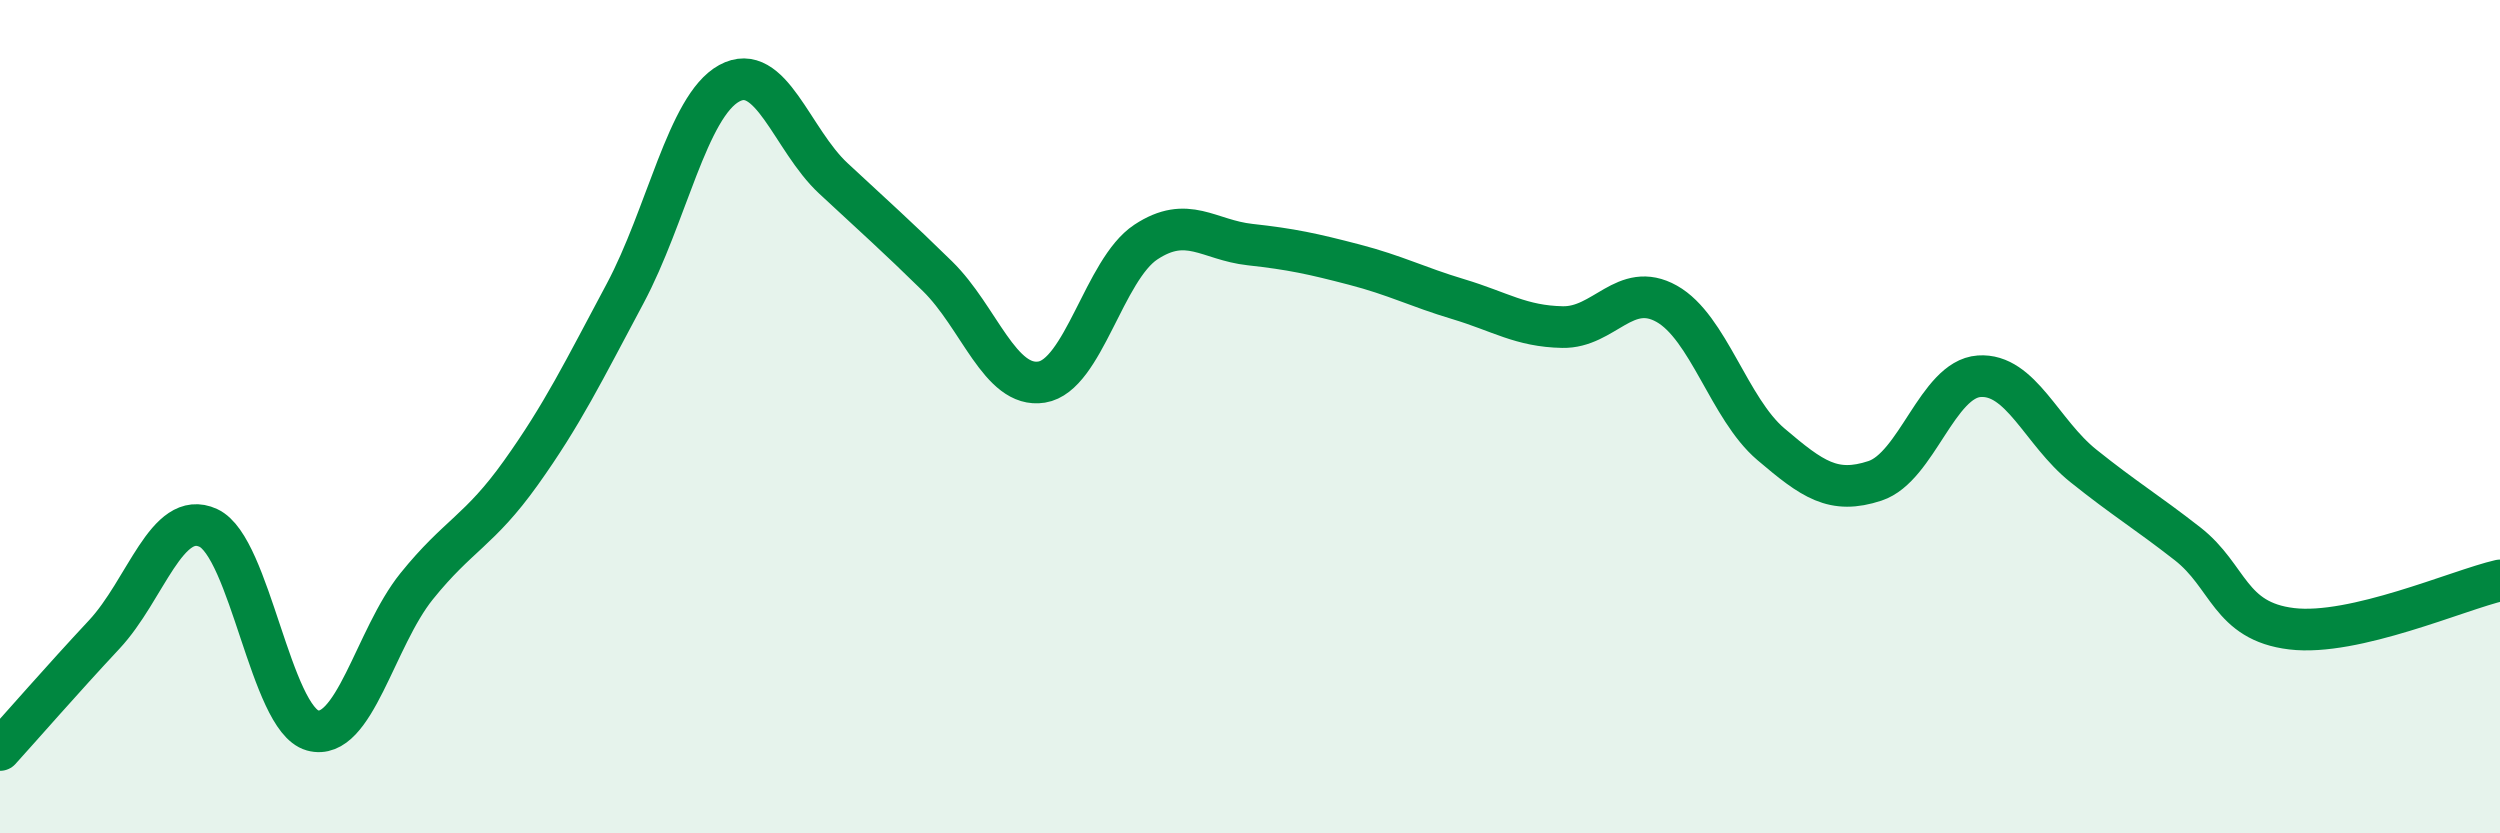
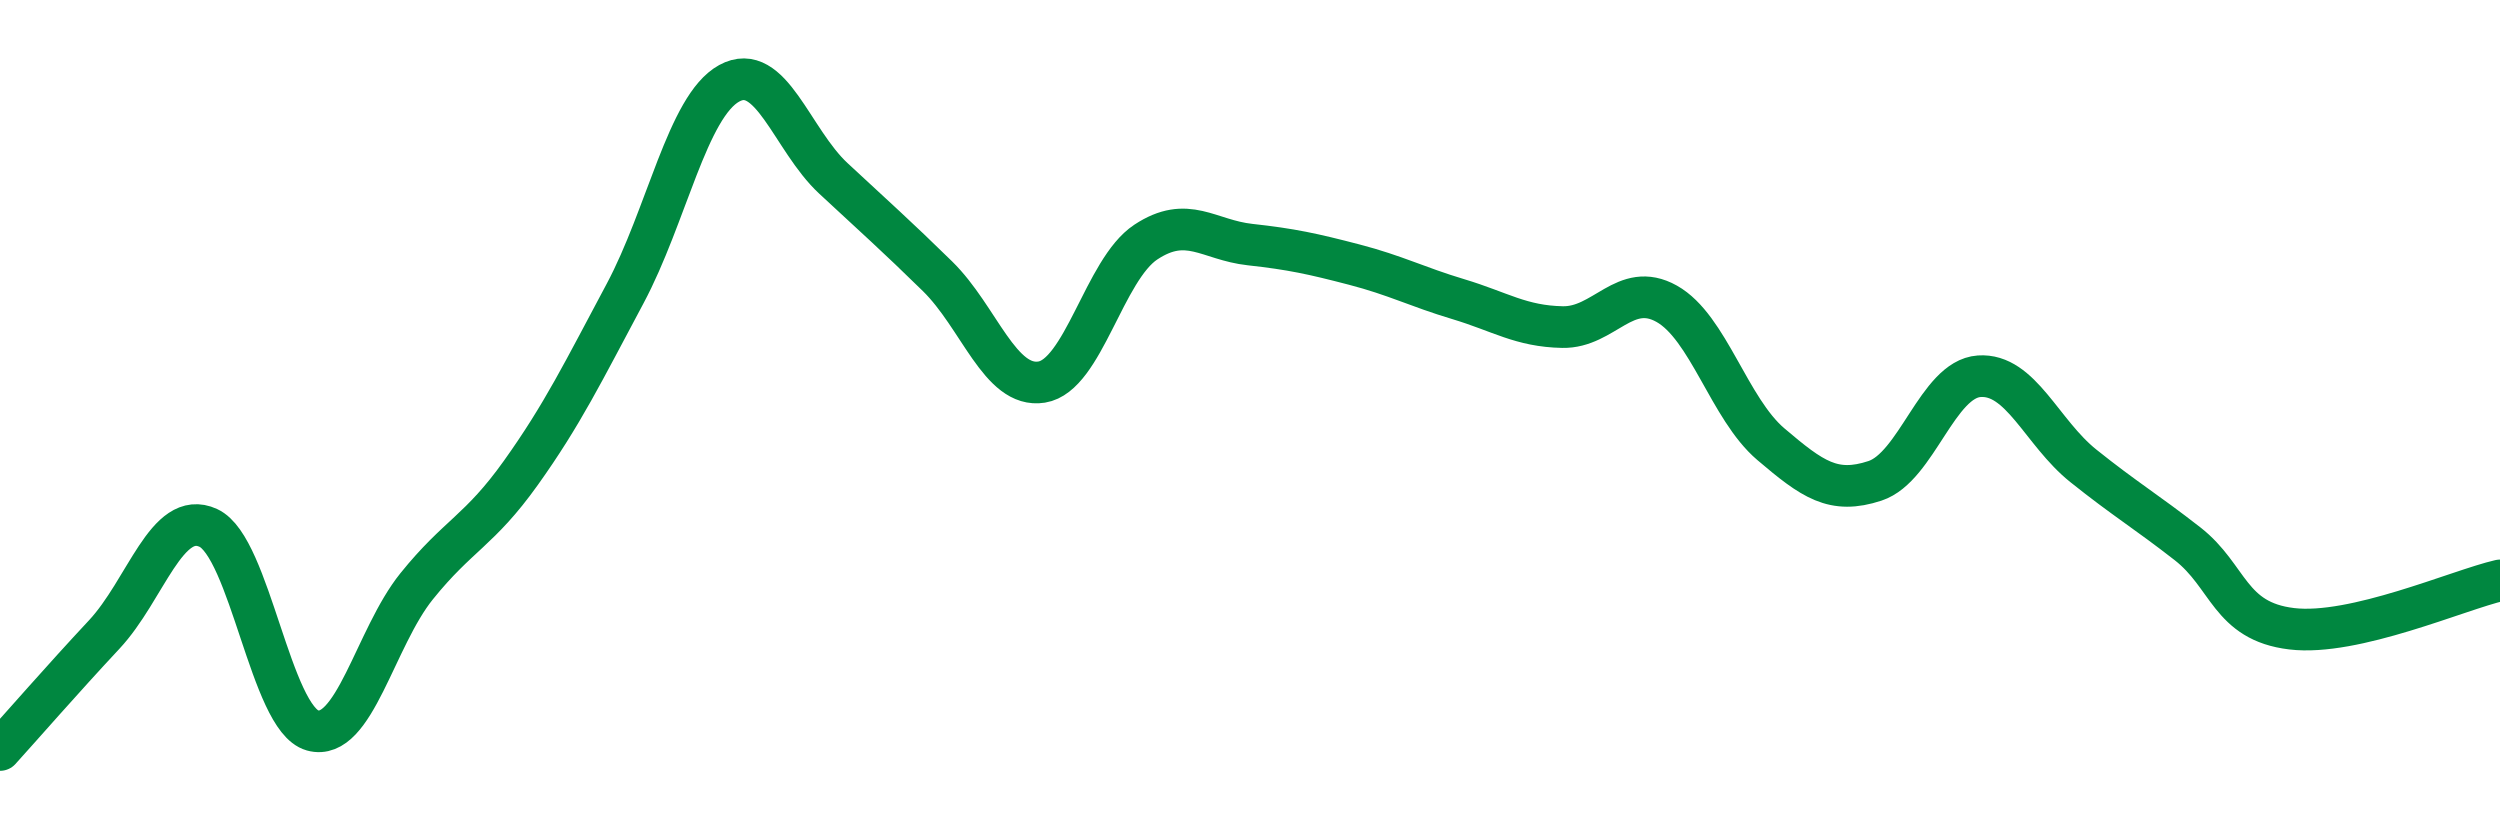
<svg xmlns="http://www.w3.org/2000/svg" width="60" height="20" viewBox="0 0 60 20">
-   <path d="M 0,18 C 0.5,17.45 1.5,16.3 2.5,15.23 C 3.5,14.16 4,12.21 5,12.67 C 6,13.13 6.5,17.25 7.5,17.53 C 8.5,17.81 9,15.31 10,14.07 C 11,12.83 11.5,12.75 12.5,11.35 C 13.5,9.95 14,8.92 15,7.05 C 16,5.18 16.5,2.55 17.5,2 C 18.5,1.45 19,3.35 20,4.28 C 21,5.21 21.5,5.65 22.5,6.63 C 23.5,7.61 24,9.33 25,9.17 C 26,9.01 26.5,6.47 27.5,5.81 C 28.5,5.15 29,5.76 30,5.87 C 31,5.98 31.5,6.09 32.5,6.35 C 33.5,6.61 34,6.88 35,7.18 C 36,7.48 36.5,7.83 37.5,7.85 C 38.5,7.87 39,6.73 40,7.29 C 41,7.85 41.5,9.81 42.5,10.66 C 43.5,11.51 44,11.87 45,11.54 C 46,11.21 46.5,9.1 47.5,9.03 C 48.5,8.96 49,10.38 50,11.18 C 51,11.98 51.5,12.27 52.5,13.05 C 53.5,13.83 53.5,14.91 55,15.09 C 56.5,15.27 59,14.16 60,13.93L60 20L0 20Z" fill="#008740" opacity="0.1" stroke-linecap="round" stroke-linejoin="round" />
  <path d="M 0,18 C 0.5,17.45 1.5,16.3 2.5,15.23 C 3.5,14.16 4,12.21 5,12.67 C 6,13.13 6.5,17.25 7.5,17.53 C 8.5,17.81 9,15.31 10,14.07 C 11,12.83 11.5,12.75 12.5,11.35 C 13.5,9.95 14,8.92 15,7.05 C 16,5.18 16.5,2.55 17.5,2 C 18.5,1.45 19,3.35 20,4.28 C 21,5.21 21.5,5.65 22.5,6.63 C 23.5,7.61 24,9.33 25,9.17 C 26,9.01 26.5,6.47 27.5,5.81 C 28.5,5.15 29,5.76 30,5.87 C 31,5.98 31.5,6.09 32.5,6.35 C 33.5,6.61 34,6.88 35,7.18 C 36,7.48 36.5,7.83 37.5,7.85 C 38.5,7.87 39,6.73 40,7.29 C 41,7.85 41.5,9.81 42.5,10.66 C 43.5,11.51 44,11.87 45,11.54 C 46,11.21 46.5,9.1 47.5,9.03 C 48.5,8.96 49,10.38 50,11.18 C 51,11.98 51.5,12.27 52.5,13.05 C 53.5,13.83 53.5,14.91 55,15.09 C 56.5,15.27 59,14.16 60,13.93" stroke="#008740" stroke-width="1" fill="none" stroke-linecap="round" stroke-linejoin="round" />
</svg>